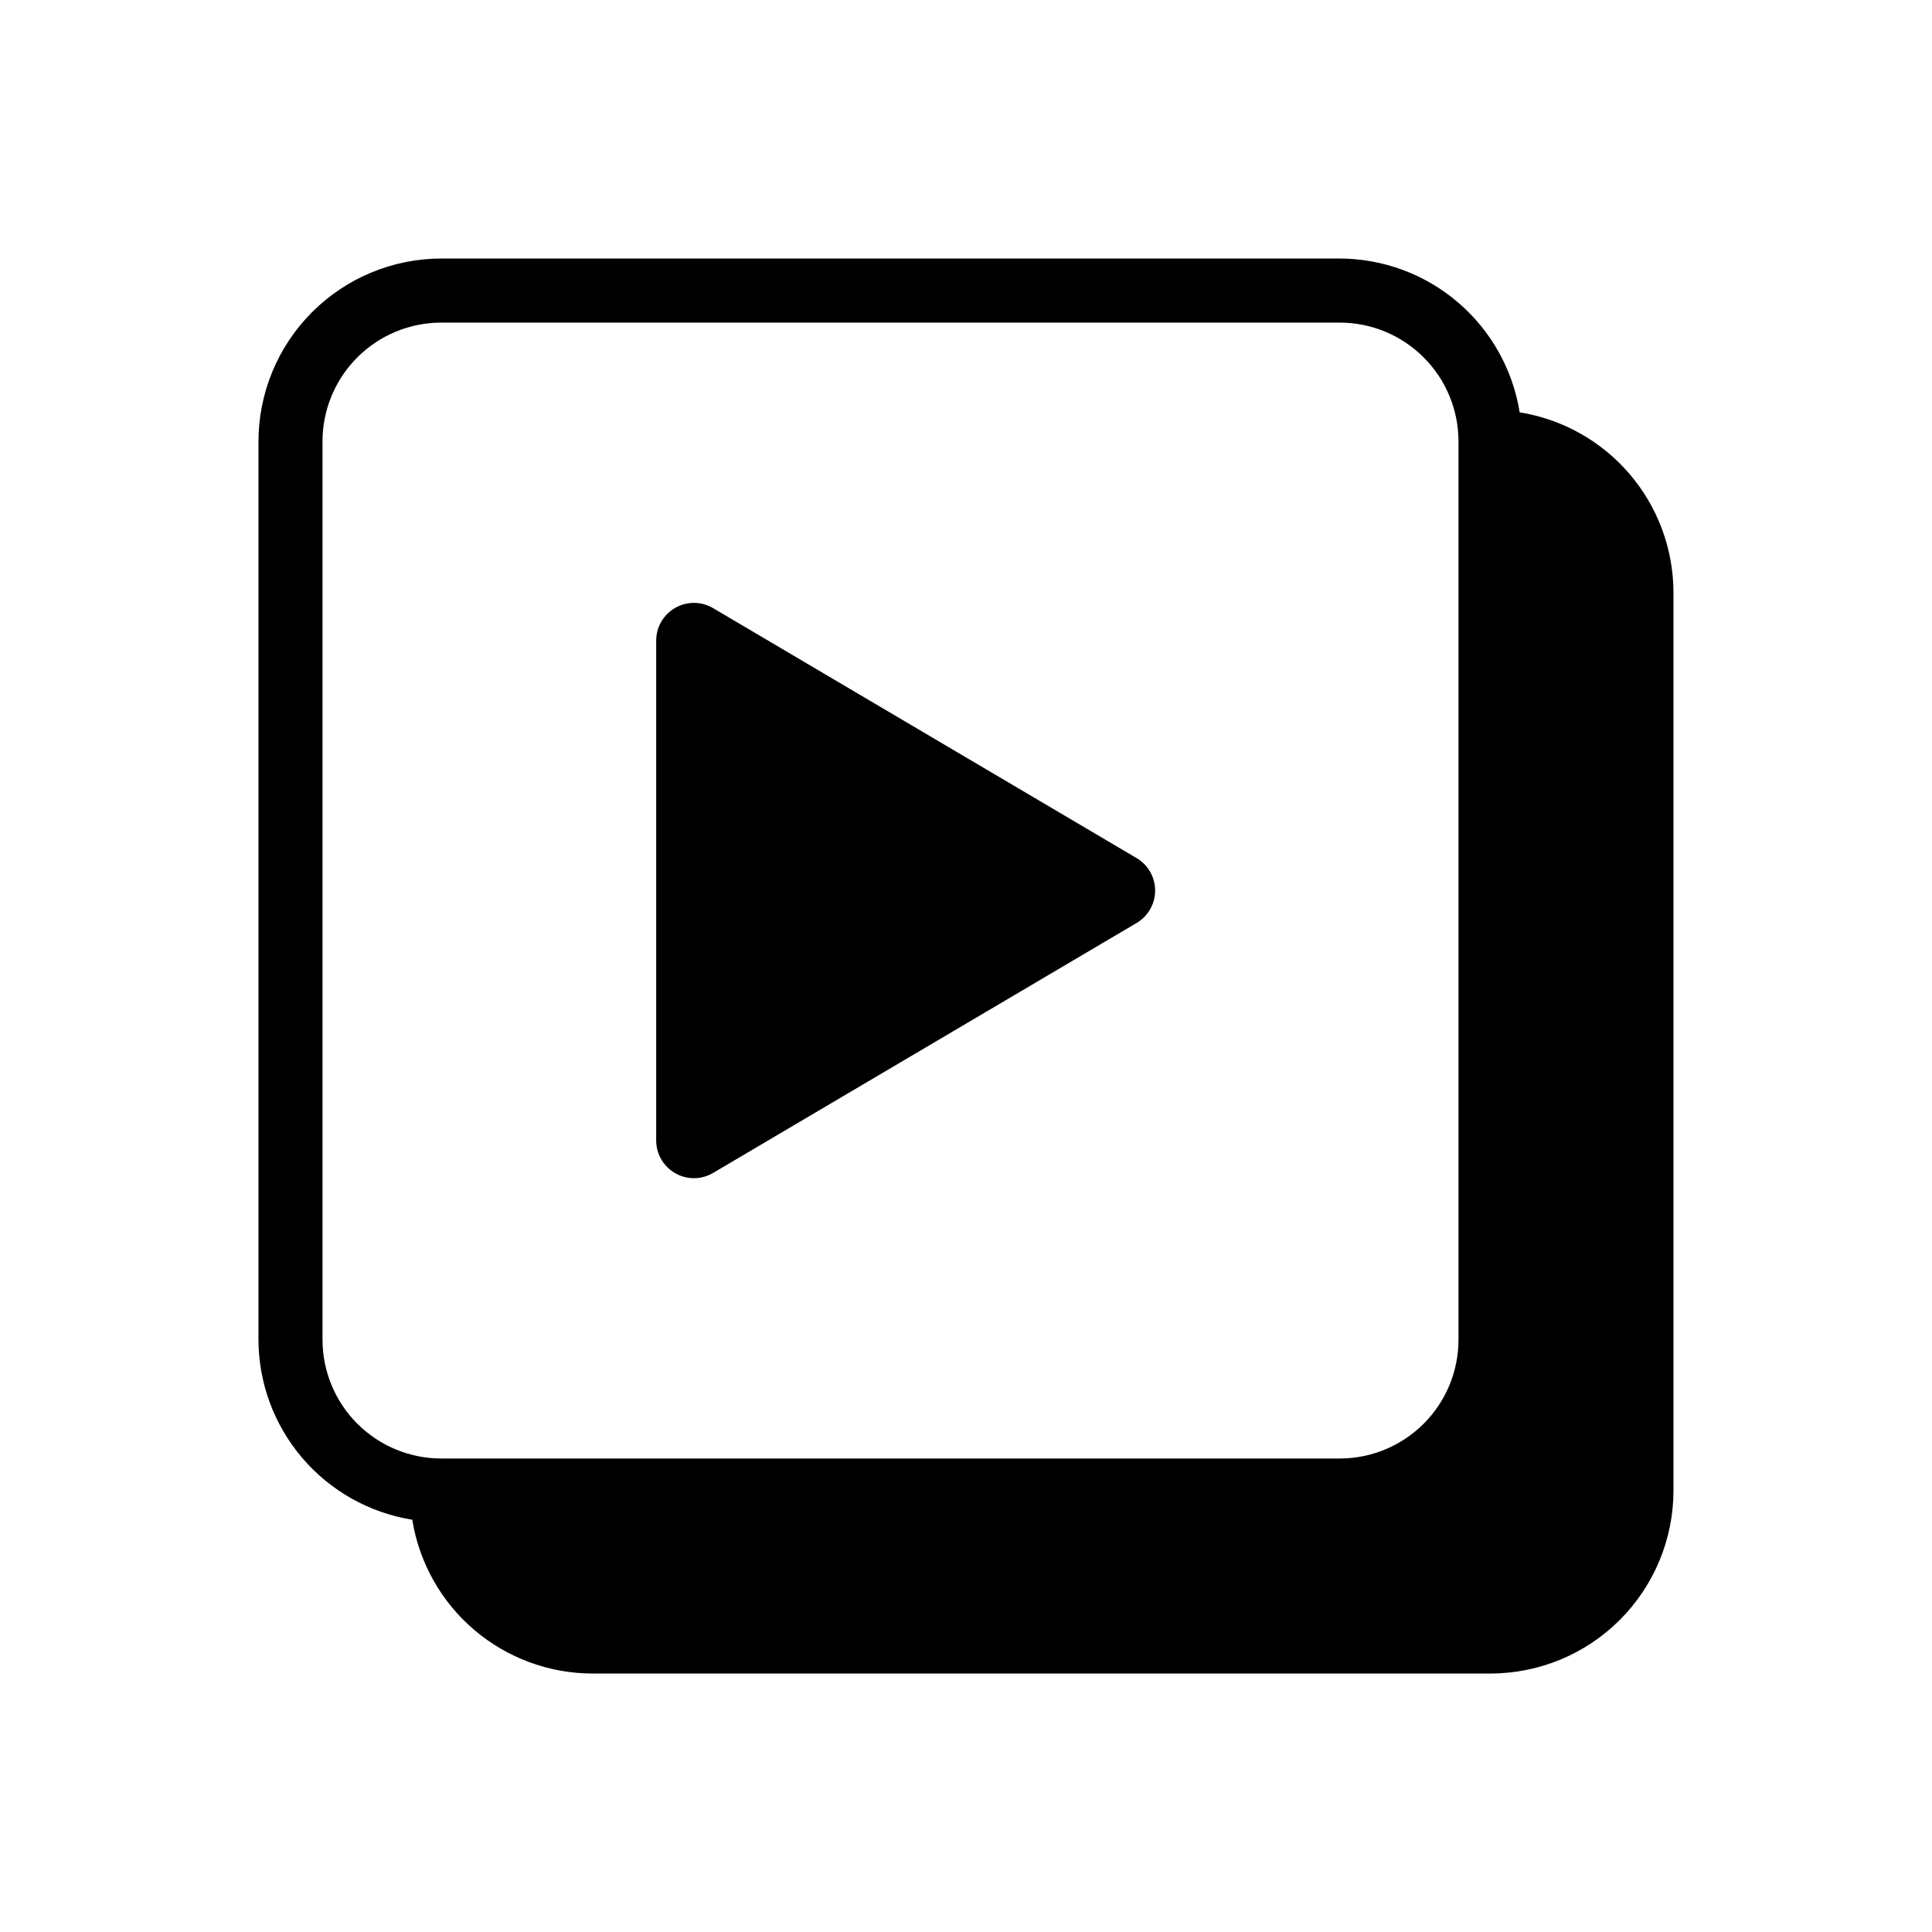
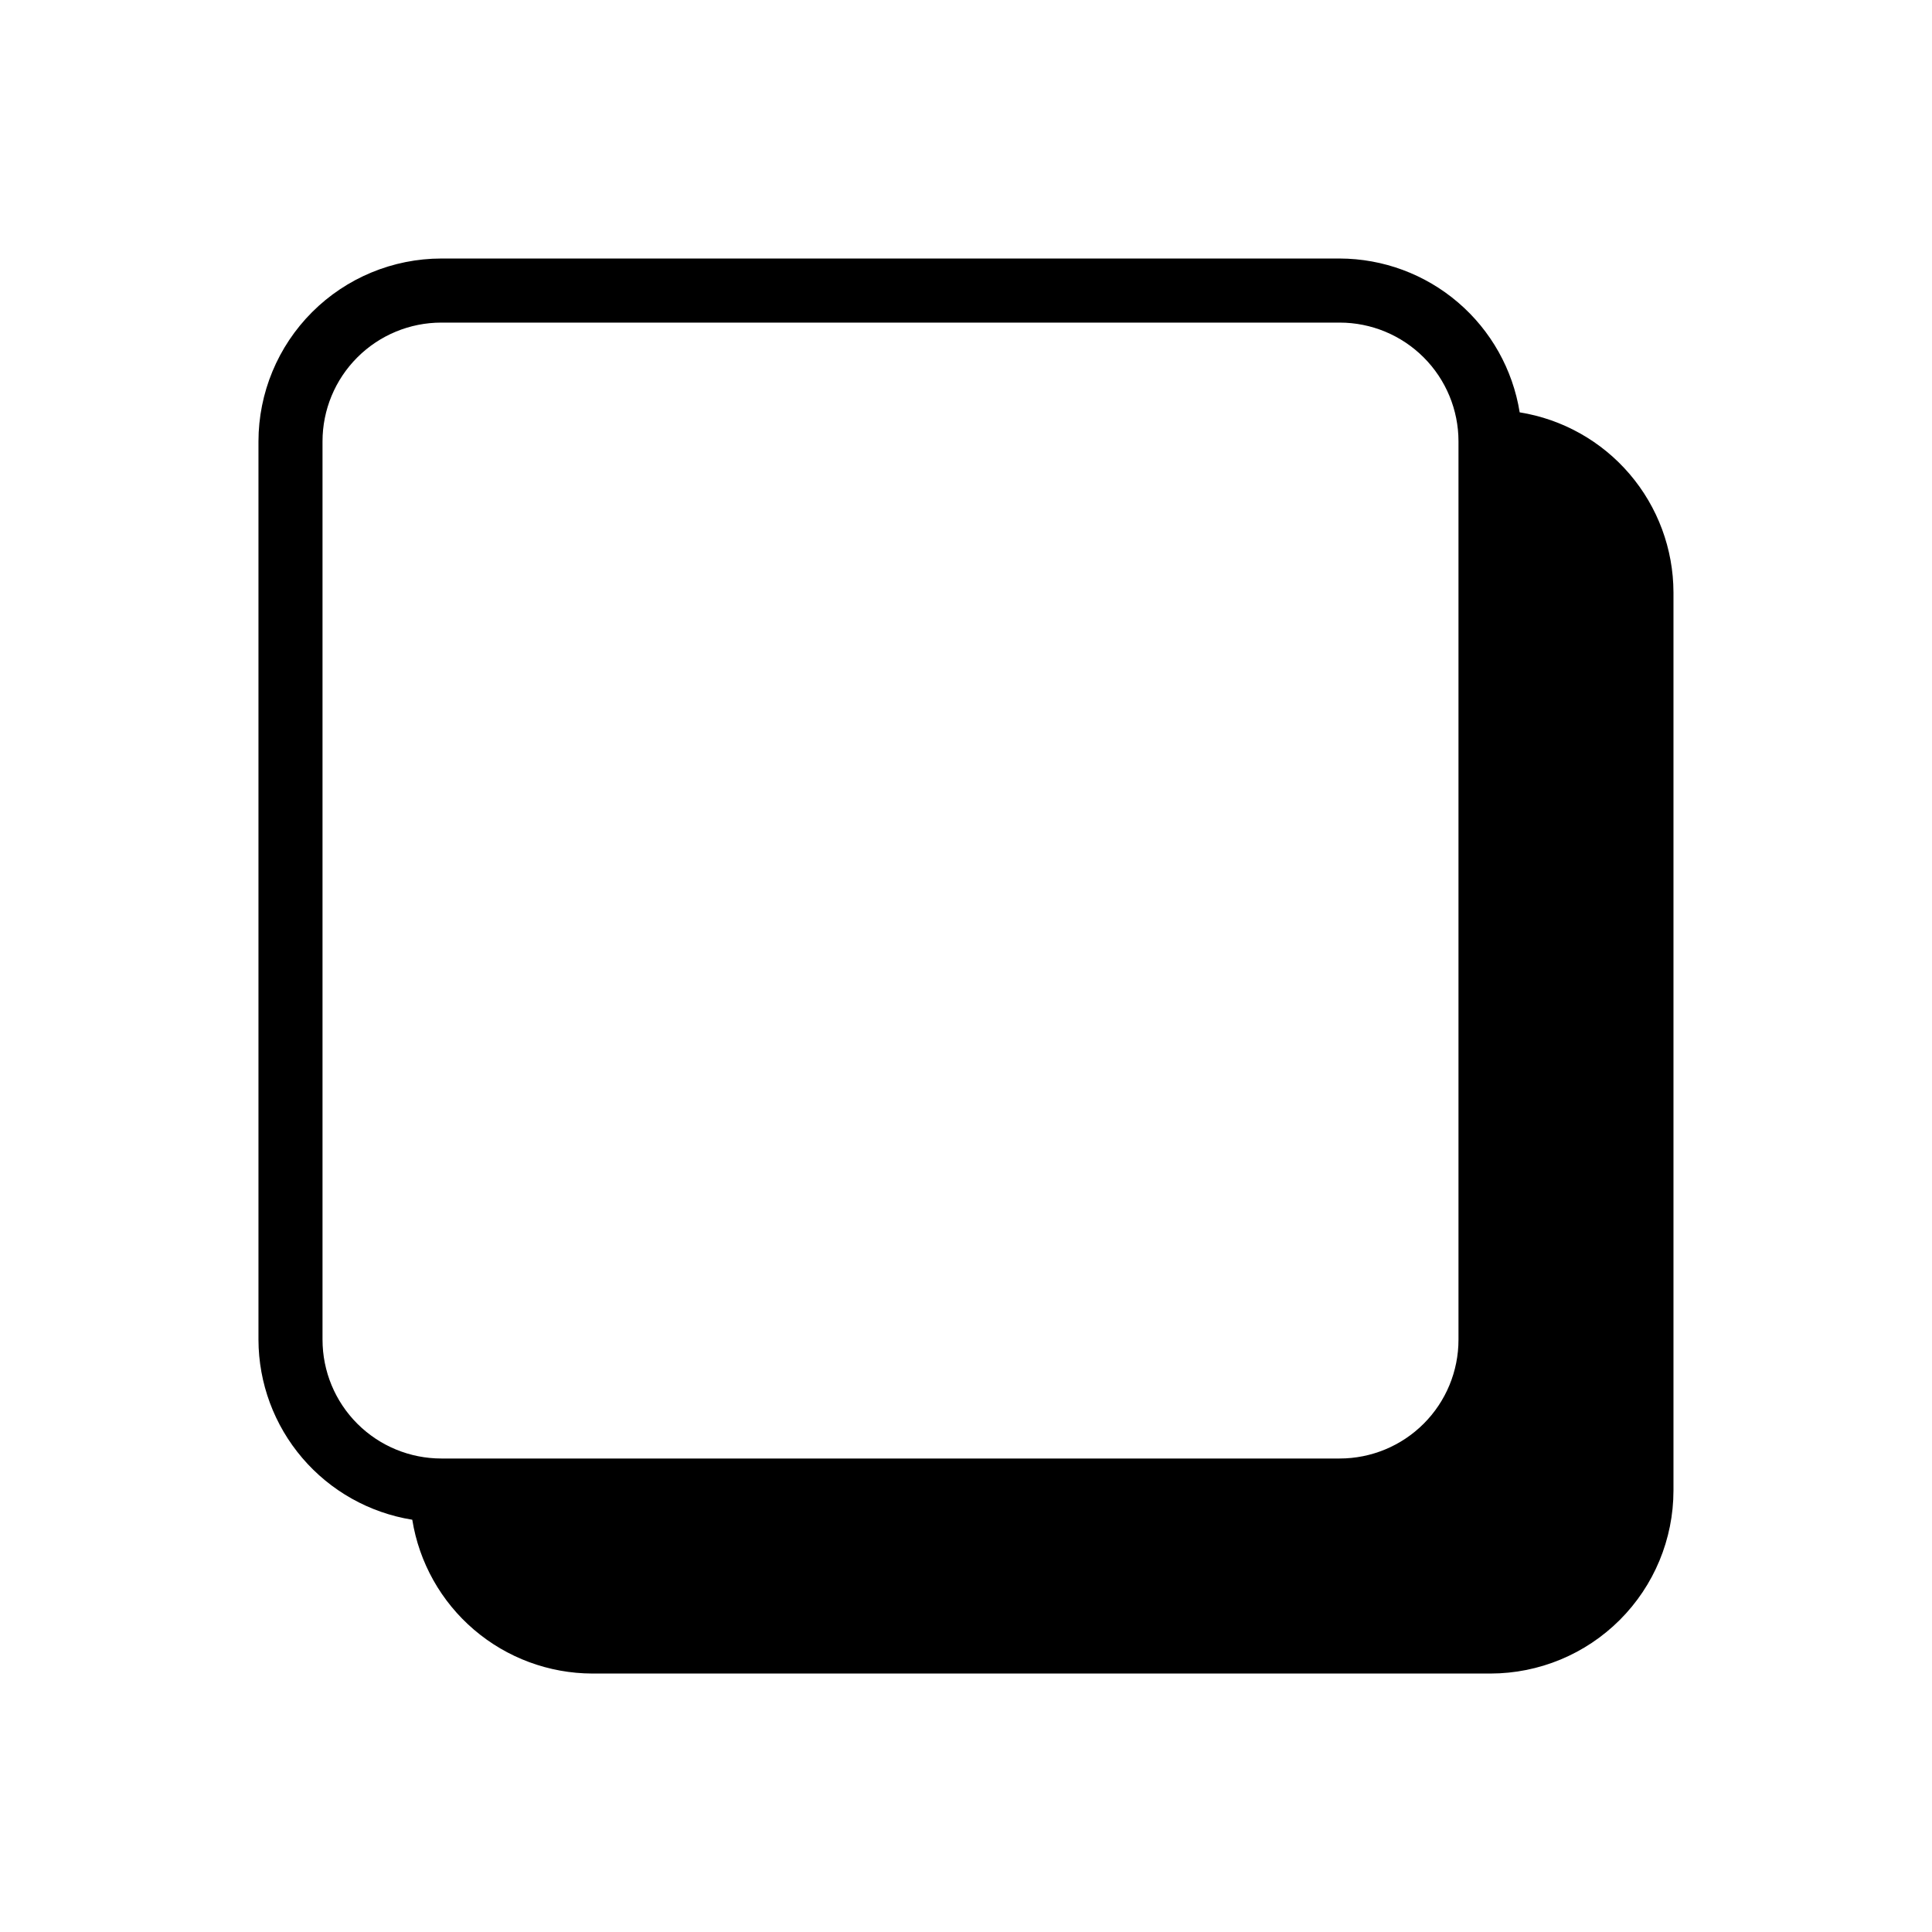
<svg xmlns="http://www.w3.org/2000/svg" fill="#000000" width="800px" height="800px" version="1.1" viewBox="144 144 512 512">
  <g>
-     <path d="m332.98 454.84 112.22-66.234c3.051-1.797 4.922-5.066 4.922-8.605 0-3.539-1.871-6.812-4.922-8.605l-112.22-66.234c-3.09-1.828-6.926-1.855-10.043-0.074-3.117 1.781-5.043 5.098-5.039 8.688v132.45c-0.004 3.59 1.922 6.906 5.039 8.688 3.117 1.781 6.953 1.75 10.043-0.074z" />
    <path d="m546.73 253.27c-1.824-11.352-7.625-21.684-16.363-29.148-8.738-7.469-19.848-11.586-31.344-11.613h-238.05c-12.855 0.012-25.176 5.121-34.266 14.211s-14.199 21.41-14.211 34.266v238.05c0.027 11.496 4.144 22.605 11.613 31.344 7.465 8.738 17.797 14.539 29.148 16.363 1.82 11.348 7.621 21.68 16.359 29.145 8.738 7.469 19.848 11.586 31.344 11.617h238.05c12.852-0.016 25.176-5.125 34.262-14.215 9.09-9.086 14.199-21.41 14.215-34.262v-238.05c-0.031-11.496-4.148-22.605-11.617-31.344-7.465-8.738-17.797-14.539-29.145-16.359zm-317.26 245.76v-238.05c0-8.352 3.316-16.363 9.223-22.266 5.902-5.906 13.914-9.223 22.262-9.223h238.07c8.352 0 16.363 3.316 22.266 9.223 5.906 5.902 9.223 13.914 9.223 22.266v238.05c0 8.352-3.316 16.363-9.223 22.266-5.902 5.906-13.914 9.223-22.266 9.223h-238.05c-8.355 0.004-16.367-3.309-22.277-9.215s-9.227-13.918-9.227-22.273z" />
  </g>
</svg>